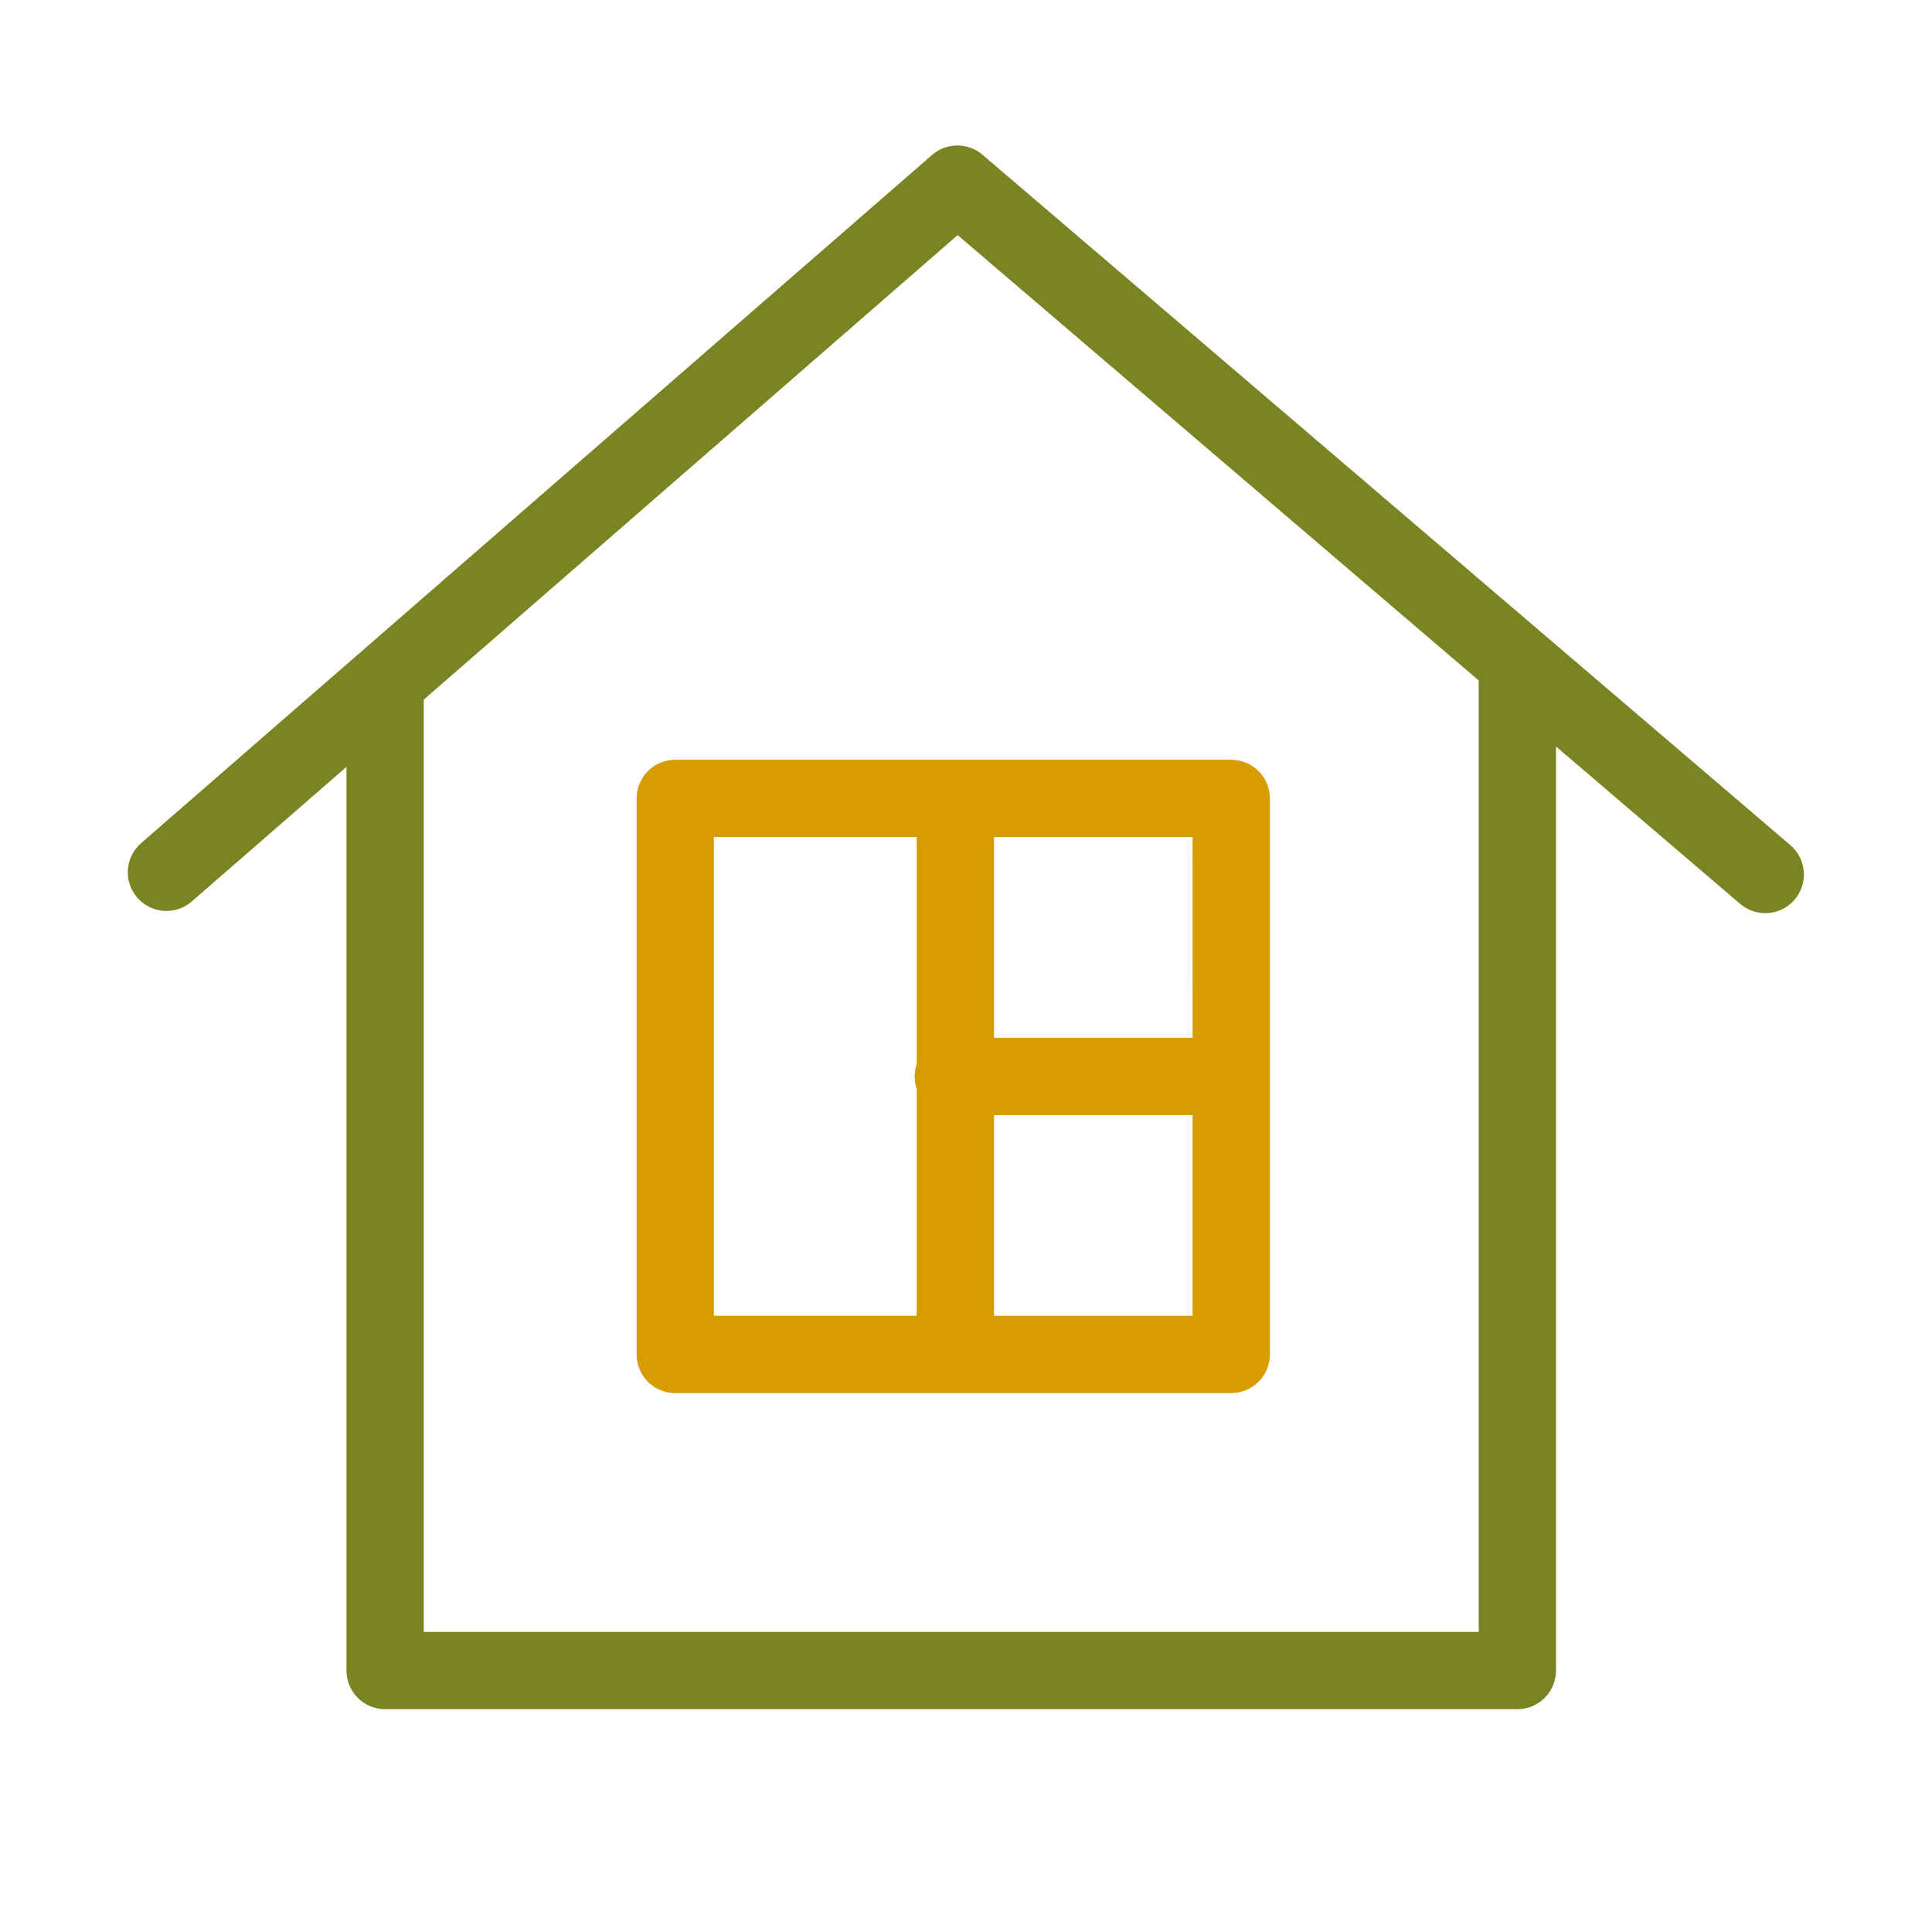
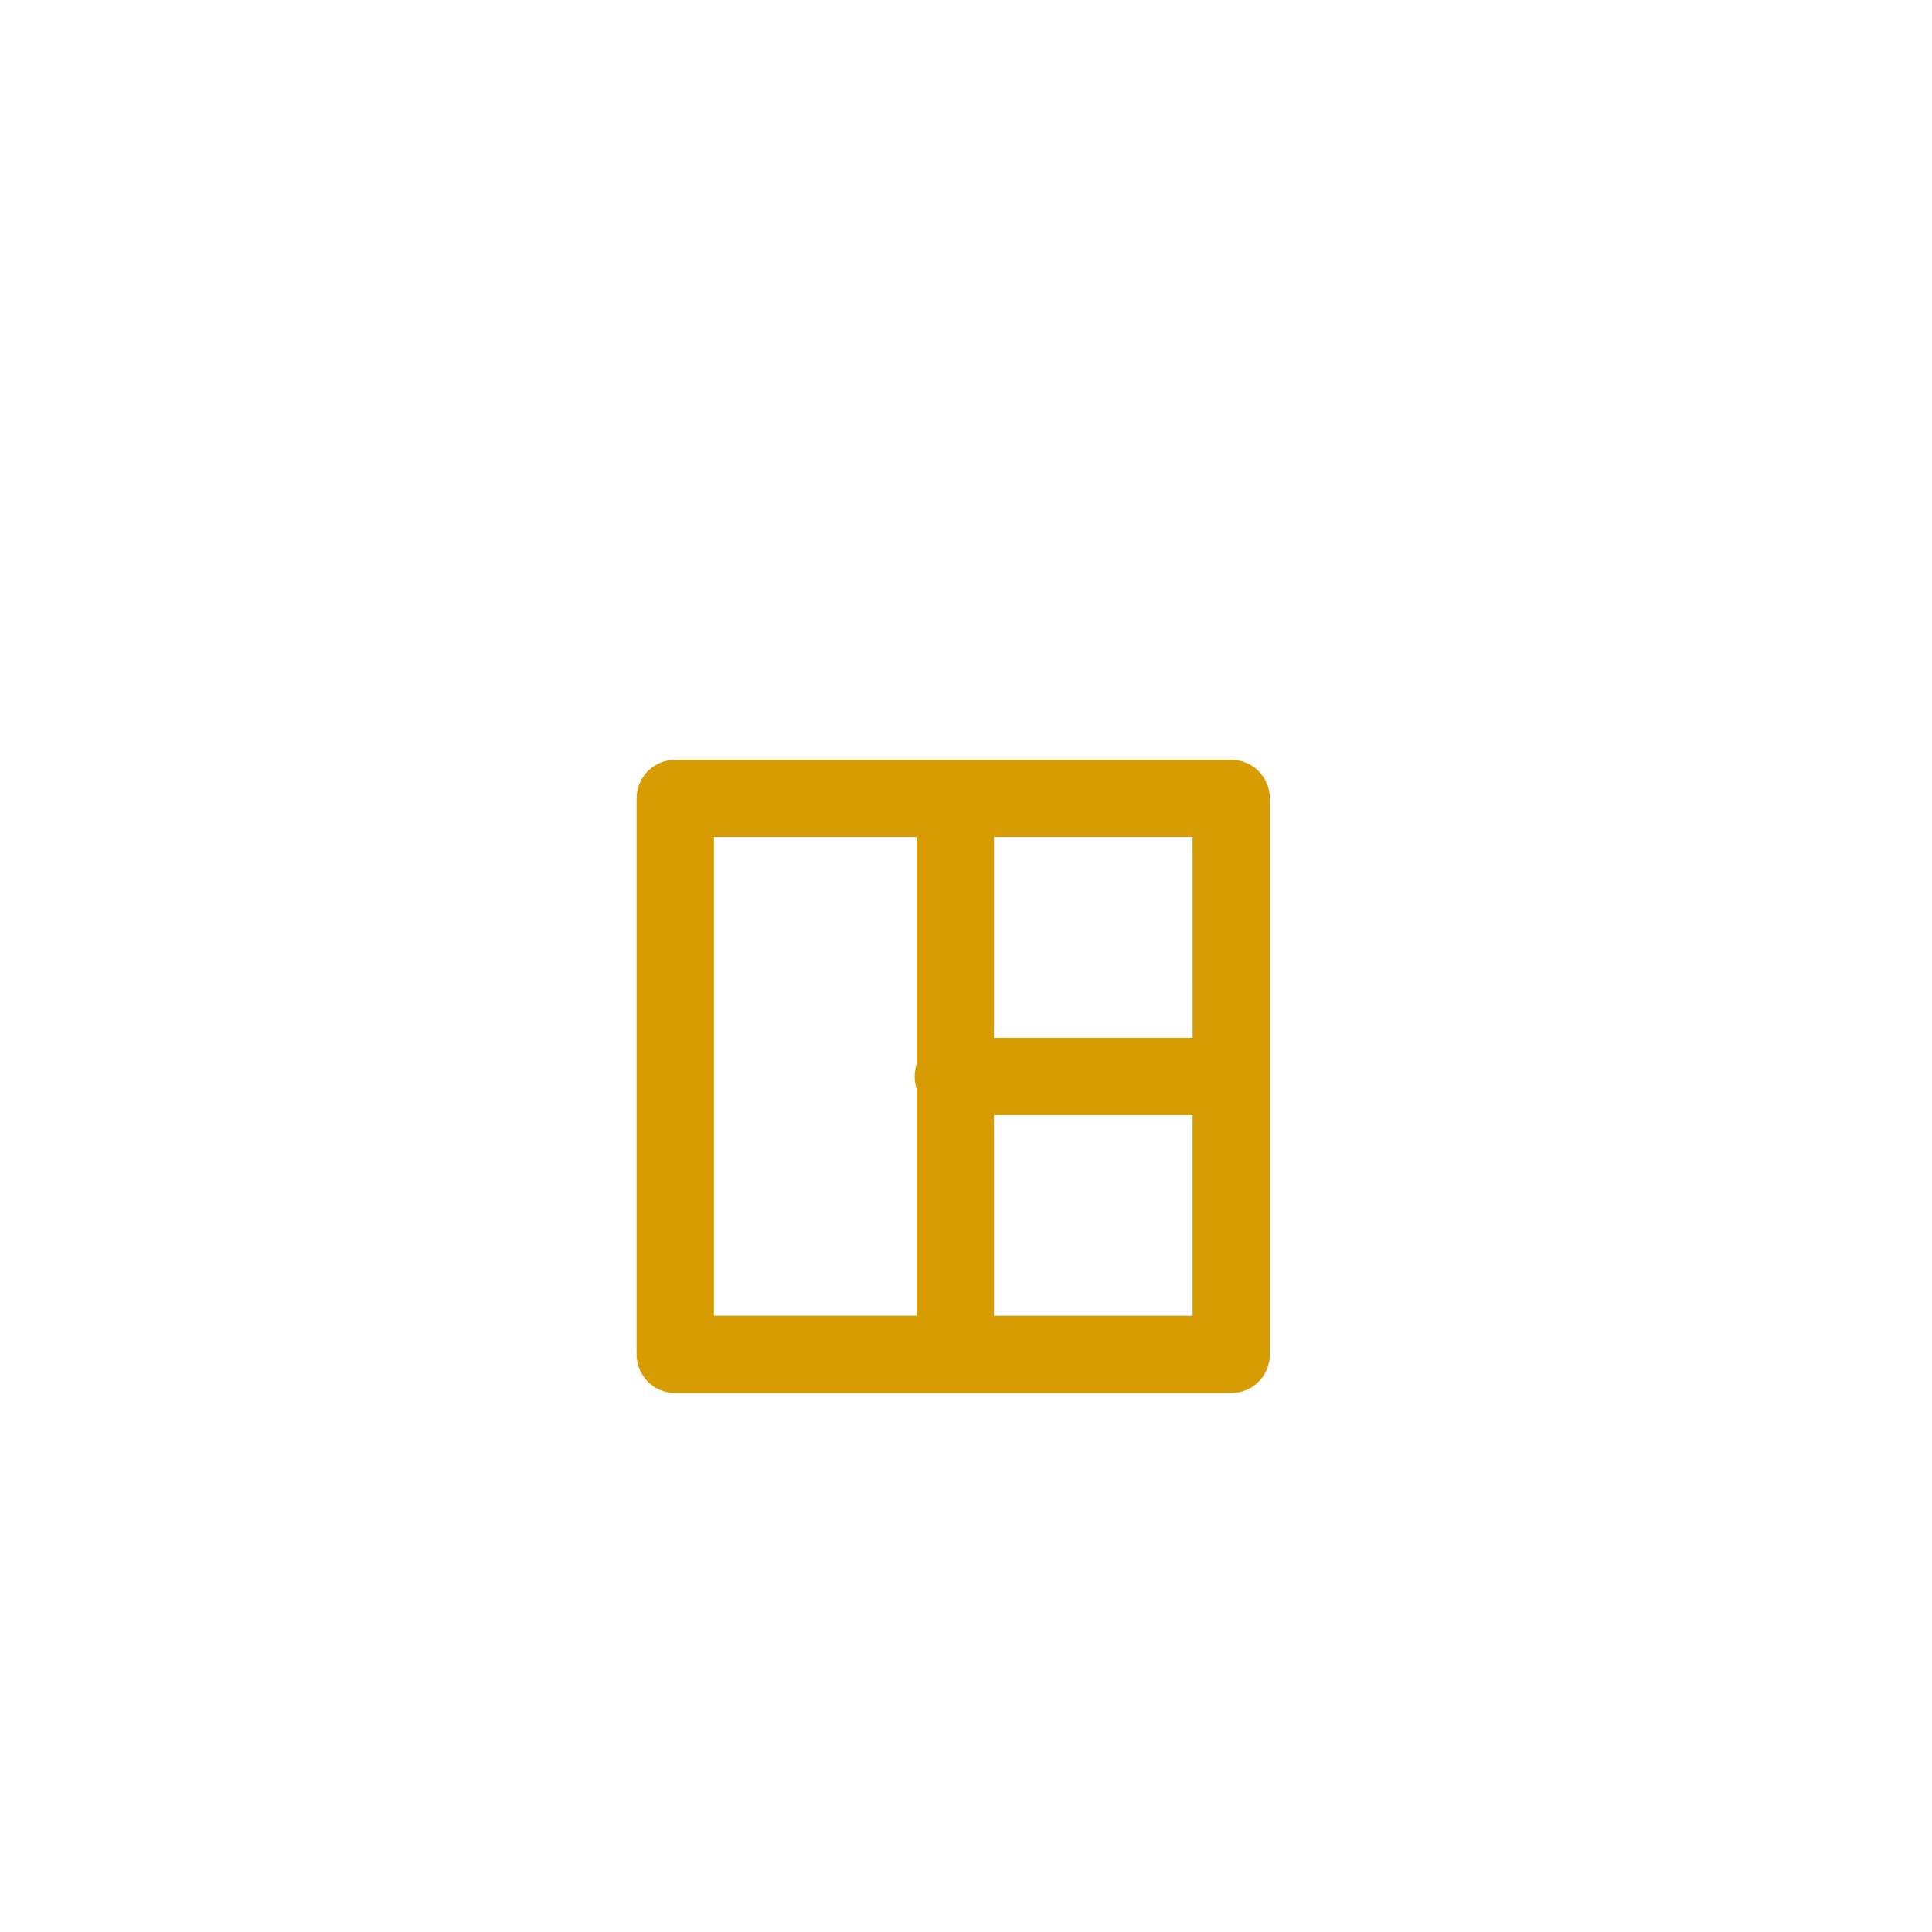
<svg xmlns="http://www.w3.org/2000/svg" width="100" height="100" viewBox="0 0 100 100" fill="none">
-   <path fill-rule="evenodd" clip-rule="evenodd" d="M92.345 44.125L50.53 8.39C50.257 8.156 49.909 8.029 49.549 8.03C49.19 8.032 48.842 8.162 48.571 8.398L7.646 44.005C7.494 44.133 7.369 44.291 7.279 44.468C7.188 44.645 7.134 44.838 7.119 45.036C7.103 45.234 7.128 45.433 7.19 45.622C7.253 45.811 7.352 45.985 7.483 46.135C7.613 46.285 7.772 46.408 7.95 46.496C8.129 46.584 8.323 46.636 8.521 46.648C8.719 46.66 8.918 46.633 9.106 46.568C9.294 46.502 9.467 46.401 9.615 46.268L18.433 38.596V86.468C18.433 86.866 18.591 87.247 18.872 87.529C19.154 87.81 19.535 87.968 19.933 87.968H78.538C78.936 87.968 79.317 87.81 79.599 87.529C79.88 87.247 80.038 86.866 80.038 86.468V37.554L90.395 46.405C90.545 46.533 90.718 46.63 90.906 46.691C91.093 46.752 91.29 46.776 91.487 46.761C91.683 46.745 91.874 46.691 92.05 46.602C92.226 46.513 92.382 46.39 92.51 46.24C92.638 46.09 92.735 45.917 92.796 45.73C92.857 45.542 92.881 45.345 92.865 45.148C92.85 44.952 92.796 44.761 92.707 44.585C92.618 44.409 92.495 44.253 92.345 44.125ZM77.038 84.969H21.433V35.986L49.564 11.51L77.038 34.99V84.969Z" fill="#7B8422" stroke="#7B8422" />
  <path fill-rule="evenodd" clip-rule="evenodd" d="M33.45 41.326V70.106C33.45 70.504 33.608 70.885 33.889 71.167C34.171 71.448 34.552 71.606 34.95 71.606H63.728C64.126 71.606 64.507 71.448 64.789 71.167C65.07 70.885 65.228 70.504 65.228 70.106V41.326C65.228 40.928 65.07 40.547 64.789 40.265C64.507 39.984 64.126 39.826 63.728 39.826H34.95C34.552 39.826 34.171 39.984 33.889 40.265C33.608 40.547 33.45 40.928 33.45 41.326ZM50.949 68.606V57.217H62.228V68.606H50.949ZM62.229 54.217H50.949V42.826H62.228L62.229 54.217ZM36.45 42.826H47.949V55.161C47.805 55.518 47.805 55.916 47.949 56.273V68.605H36.45V42.826Z" fill="#D69C01" stroke="#D69C01" />
</svg>